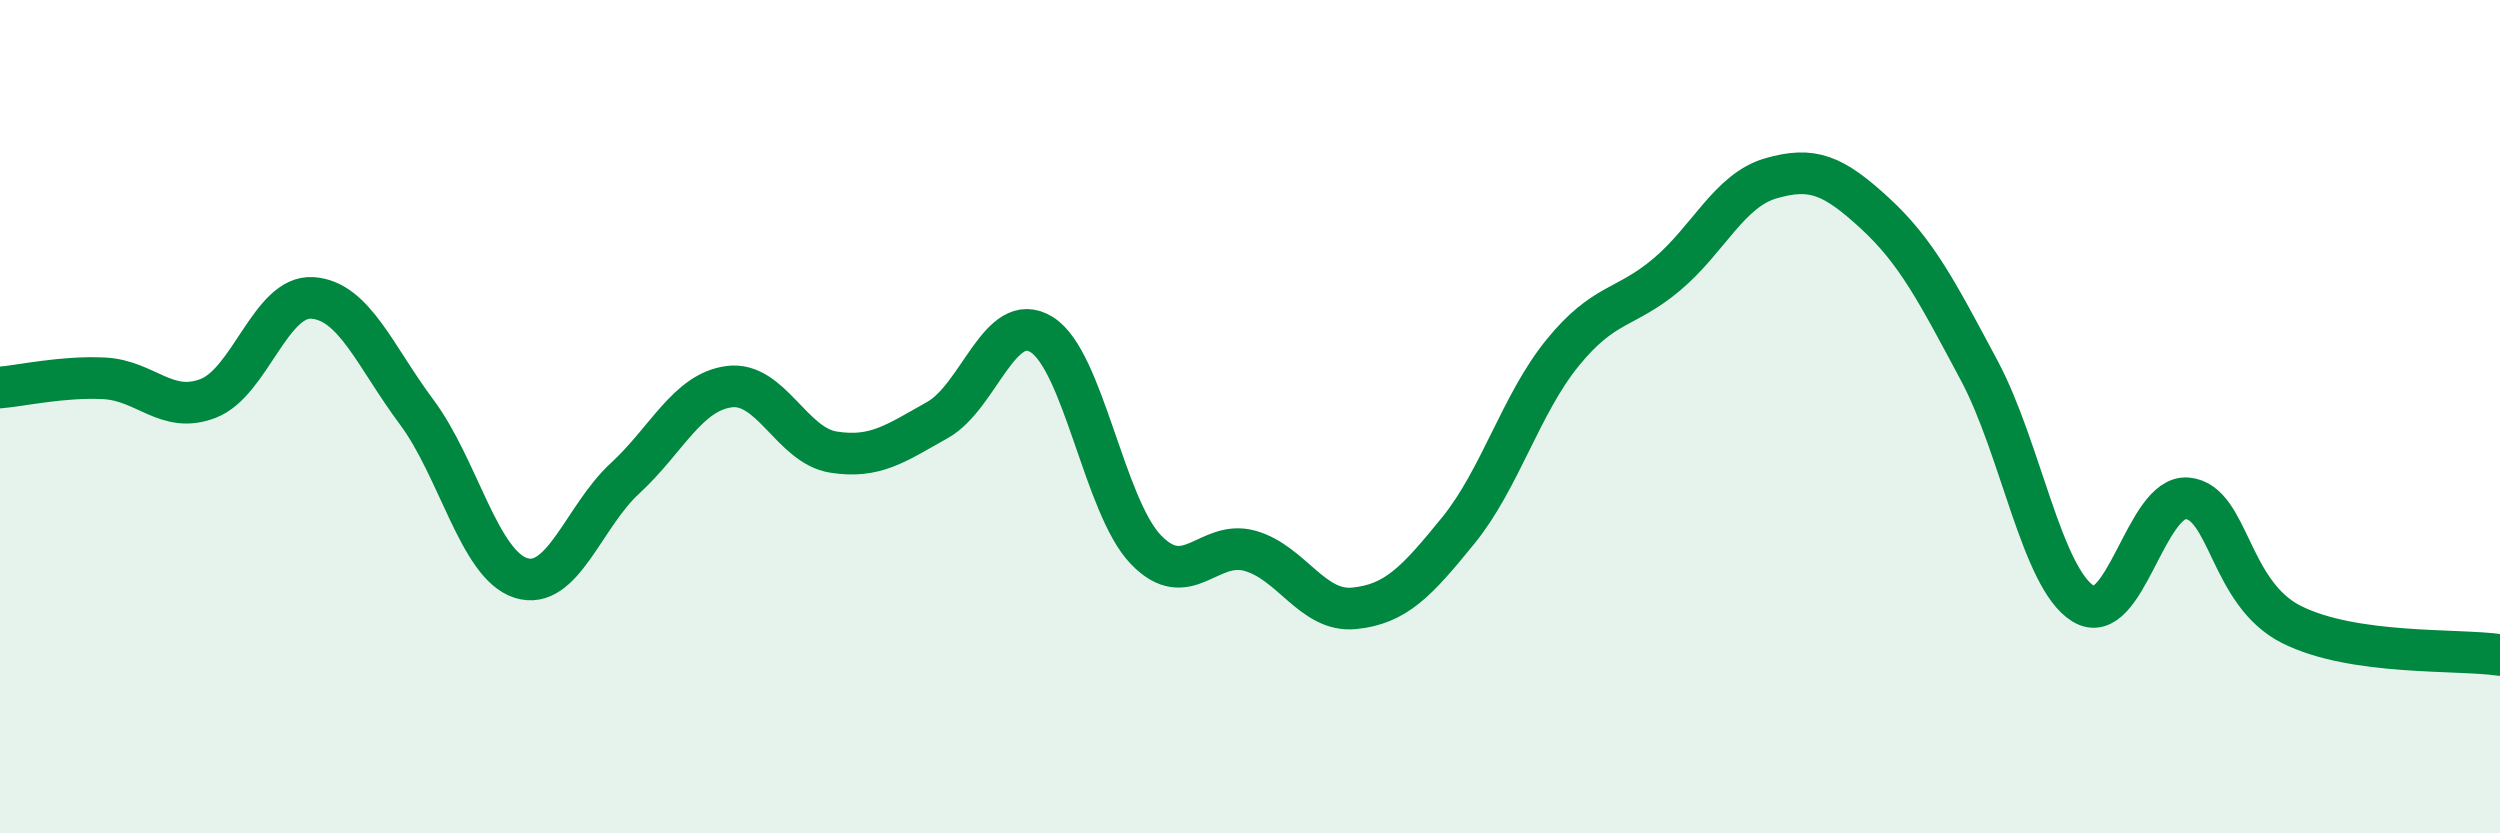
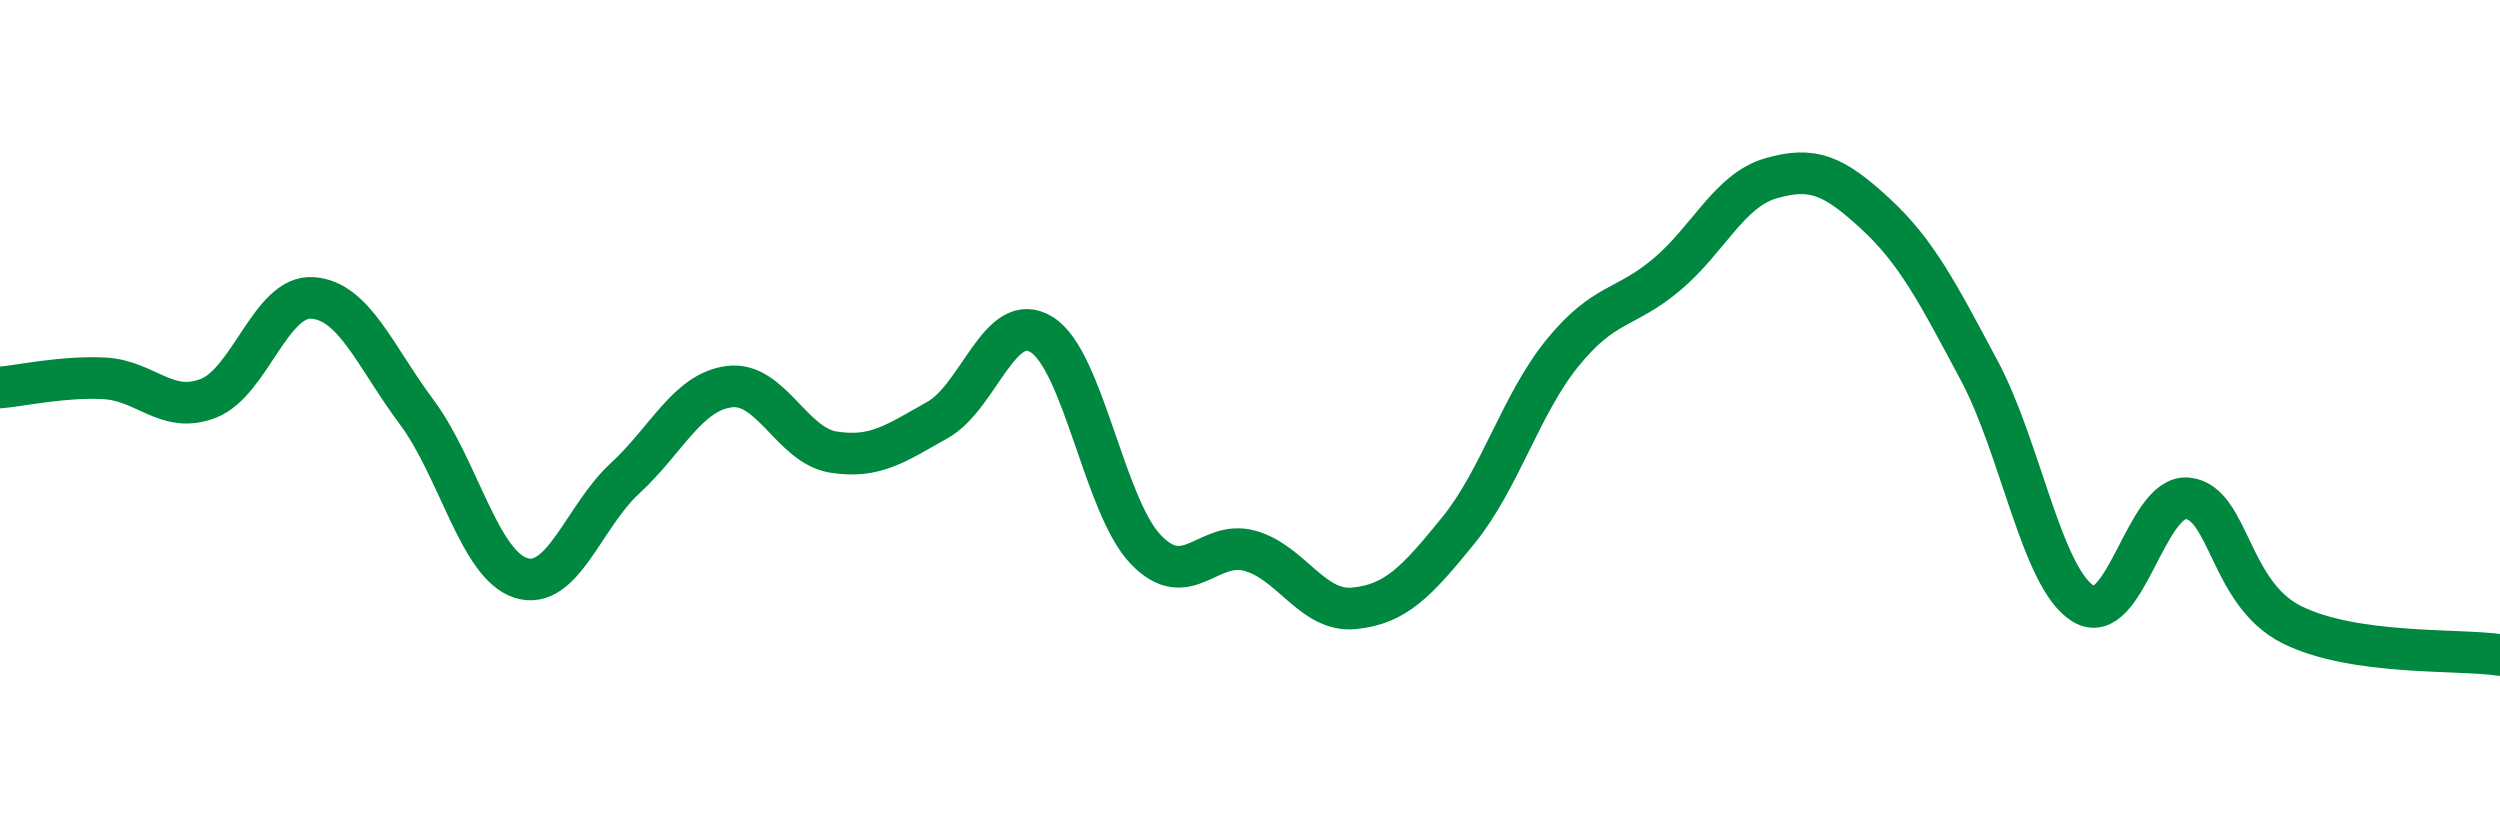
<svg xmlns="http://www.w3.org/2000/svg" width="60" height="20" viewBox="0 0 60 20">
-   <path d="M 0,9.3 C 0.5,9.26 1.5,9.03 2.5,9.08 C 3.5,9.13 4,9.95 5,9.56 C 6,9.17 6.5,7.08 7.5,7.15 C 8.5,7.22 9,8.55 10,9.89 C 11,11.23 11.5,13.55 12.5,13.87 C 13.5,14.19 14,12.4 15,11.48 C 16,10.56 16.5,9.41 17.5,9.28 C 18.5,9.15 19,10.69 20,10.85 C 21,11.01 21.5,10.64 22.5,10.08 C 23.5,9.52 24,7.41 25,8.03 C 26,8.65 26.5,12.15 27.5,13.19 C 28.5,14.23 29,12.94 30,13.22 C 31,13.5 31.5,14.7 32.5,14.6 C 33.5,14.5 34,13.96 35,12.73 C 36,11.5 36.5,9.7 37.5,8.47 C 38.5,7.24 39,7.43 40,6.59 C 41,5.75 41.5,4.57 42.5,4.28 C 43.5,3.99 44,4.2 45,5.12 C 46,6.04 46.5,7.02 47.5,8.89 C 48.5,10.76 49,13.88 50,14.49 C 51,15.1 51.5,11.86 52.5,11.96 C 53.5,12.06 53.5,14.24 55,14.99 C 56.5,15.74 59,15.57 60,15.72L60 20L0 20Z" fill="#008740" opacity="0.1" stroke-linecap="round" stroke-linejoin="round" />
  <path d="M 0,9.3 C 0.5,9.26 1.5,9.03 2.5,9.08 C 3.5,9.13 4,9.95 5,9.56 C 6,9.17 6.5,7.08 7.5,7.15 C 8.5,7.22 9,8.55 10,9.89 C 11,11.23 11.5,13.55 12.5,13.87 C 13.5,14.19 14,12.4 15,11.48 C 16,10.56 16.5,9.41 17.5,9.28 C 18.5,9.15 19,10.69 20,10.85 C 21,11.01 21.5,10.64 22.5,10.08 C 23.5,9.52 24,7.41 25,8.03 C 26,8.65 26.5,12.15 27.5,13.19 C 28.5,14.23 29,12.94 30,13.22 C 31,13.5 31.5,14.7 32.5,14.6 C 33.5,14.5 34,13.96 35,12.73 C 36,11.5 36.5,9.7 37.5,8.47 C 38.5,7.24 39,7.43 40,6.59 C 41,5.75 41.5,4.57 42.5,4.28 C 43.5,3.99 44,4.2 45,5.12 C 46,6.04 46.5,7.02 47.5,8.89 C 48.5,10.76 49,13.88 50,14.49 C 51,15.1 51.5,11.86 52.5,11.96 C 53.5,12.06 53.5,14.24 55,14.99 C 56.5,15.74 59,15.57 60,15.72" stroke="#008740" stroke-width="1" fill="none" stroke-linecap="round" stroke-linejoin="round" />
</svg>